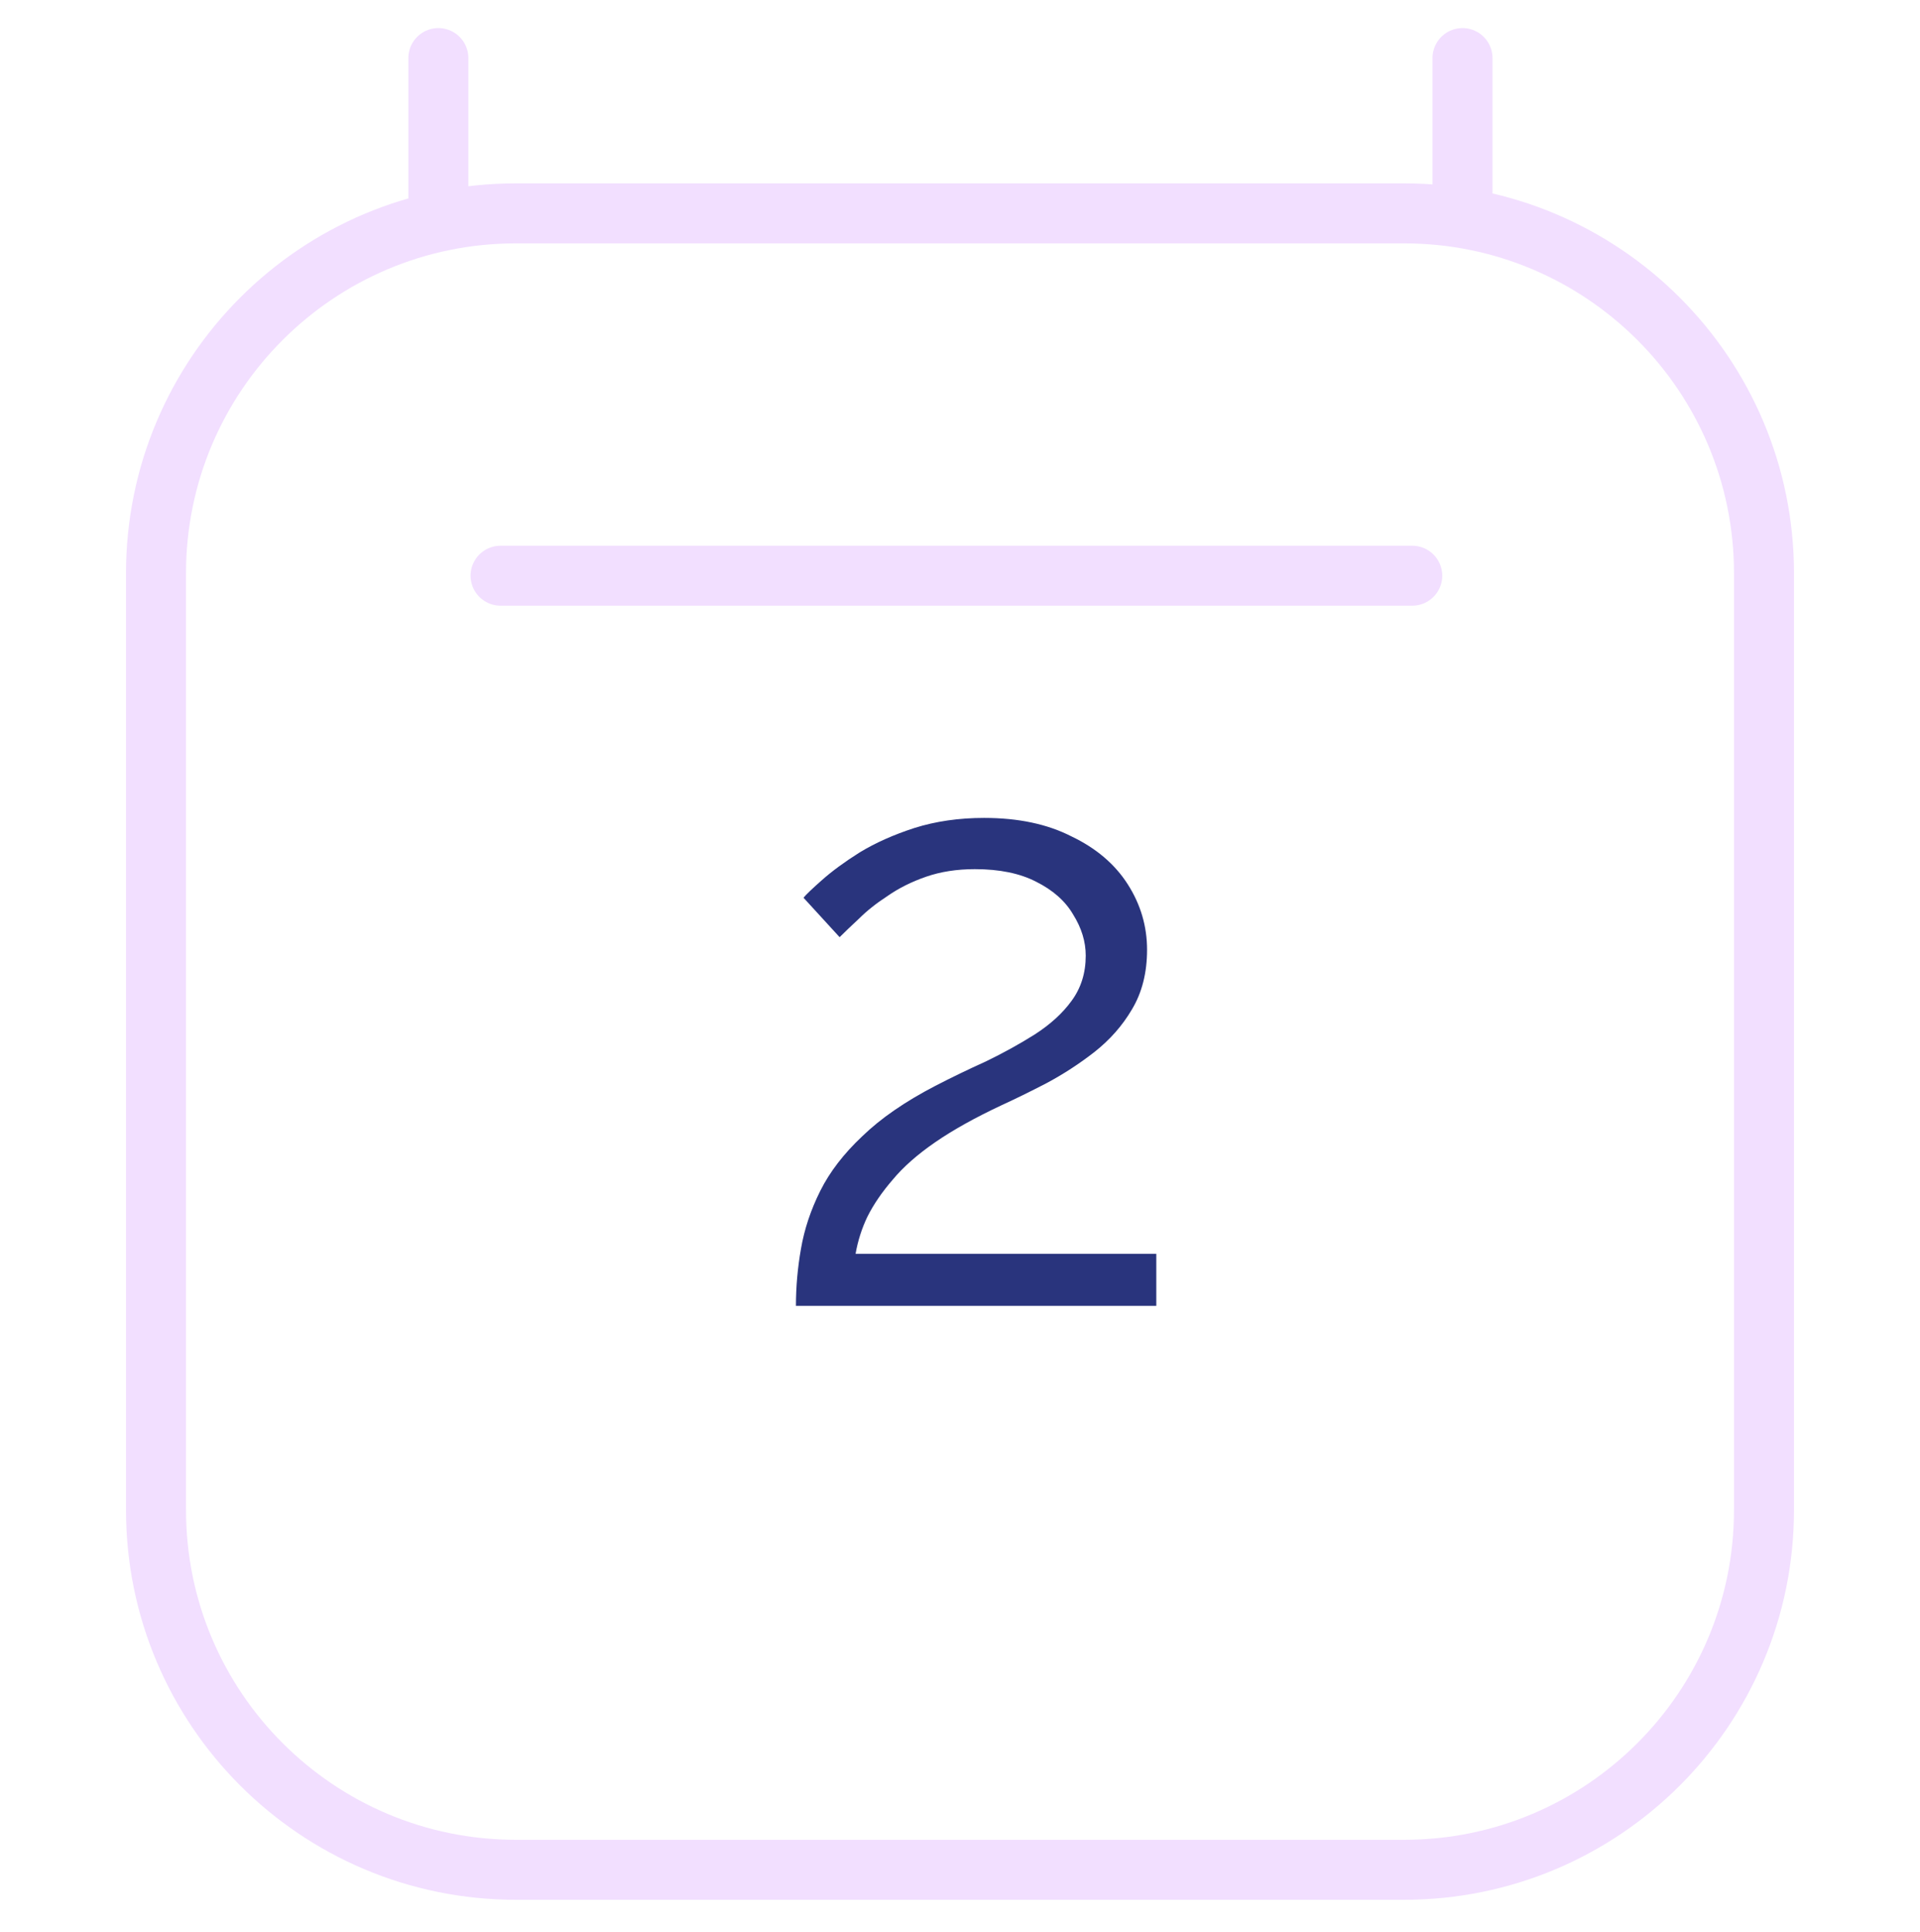
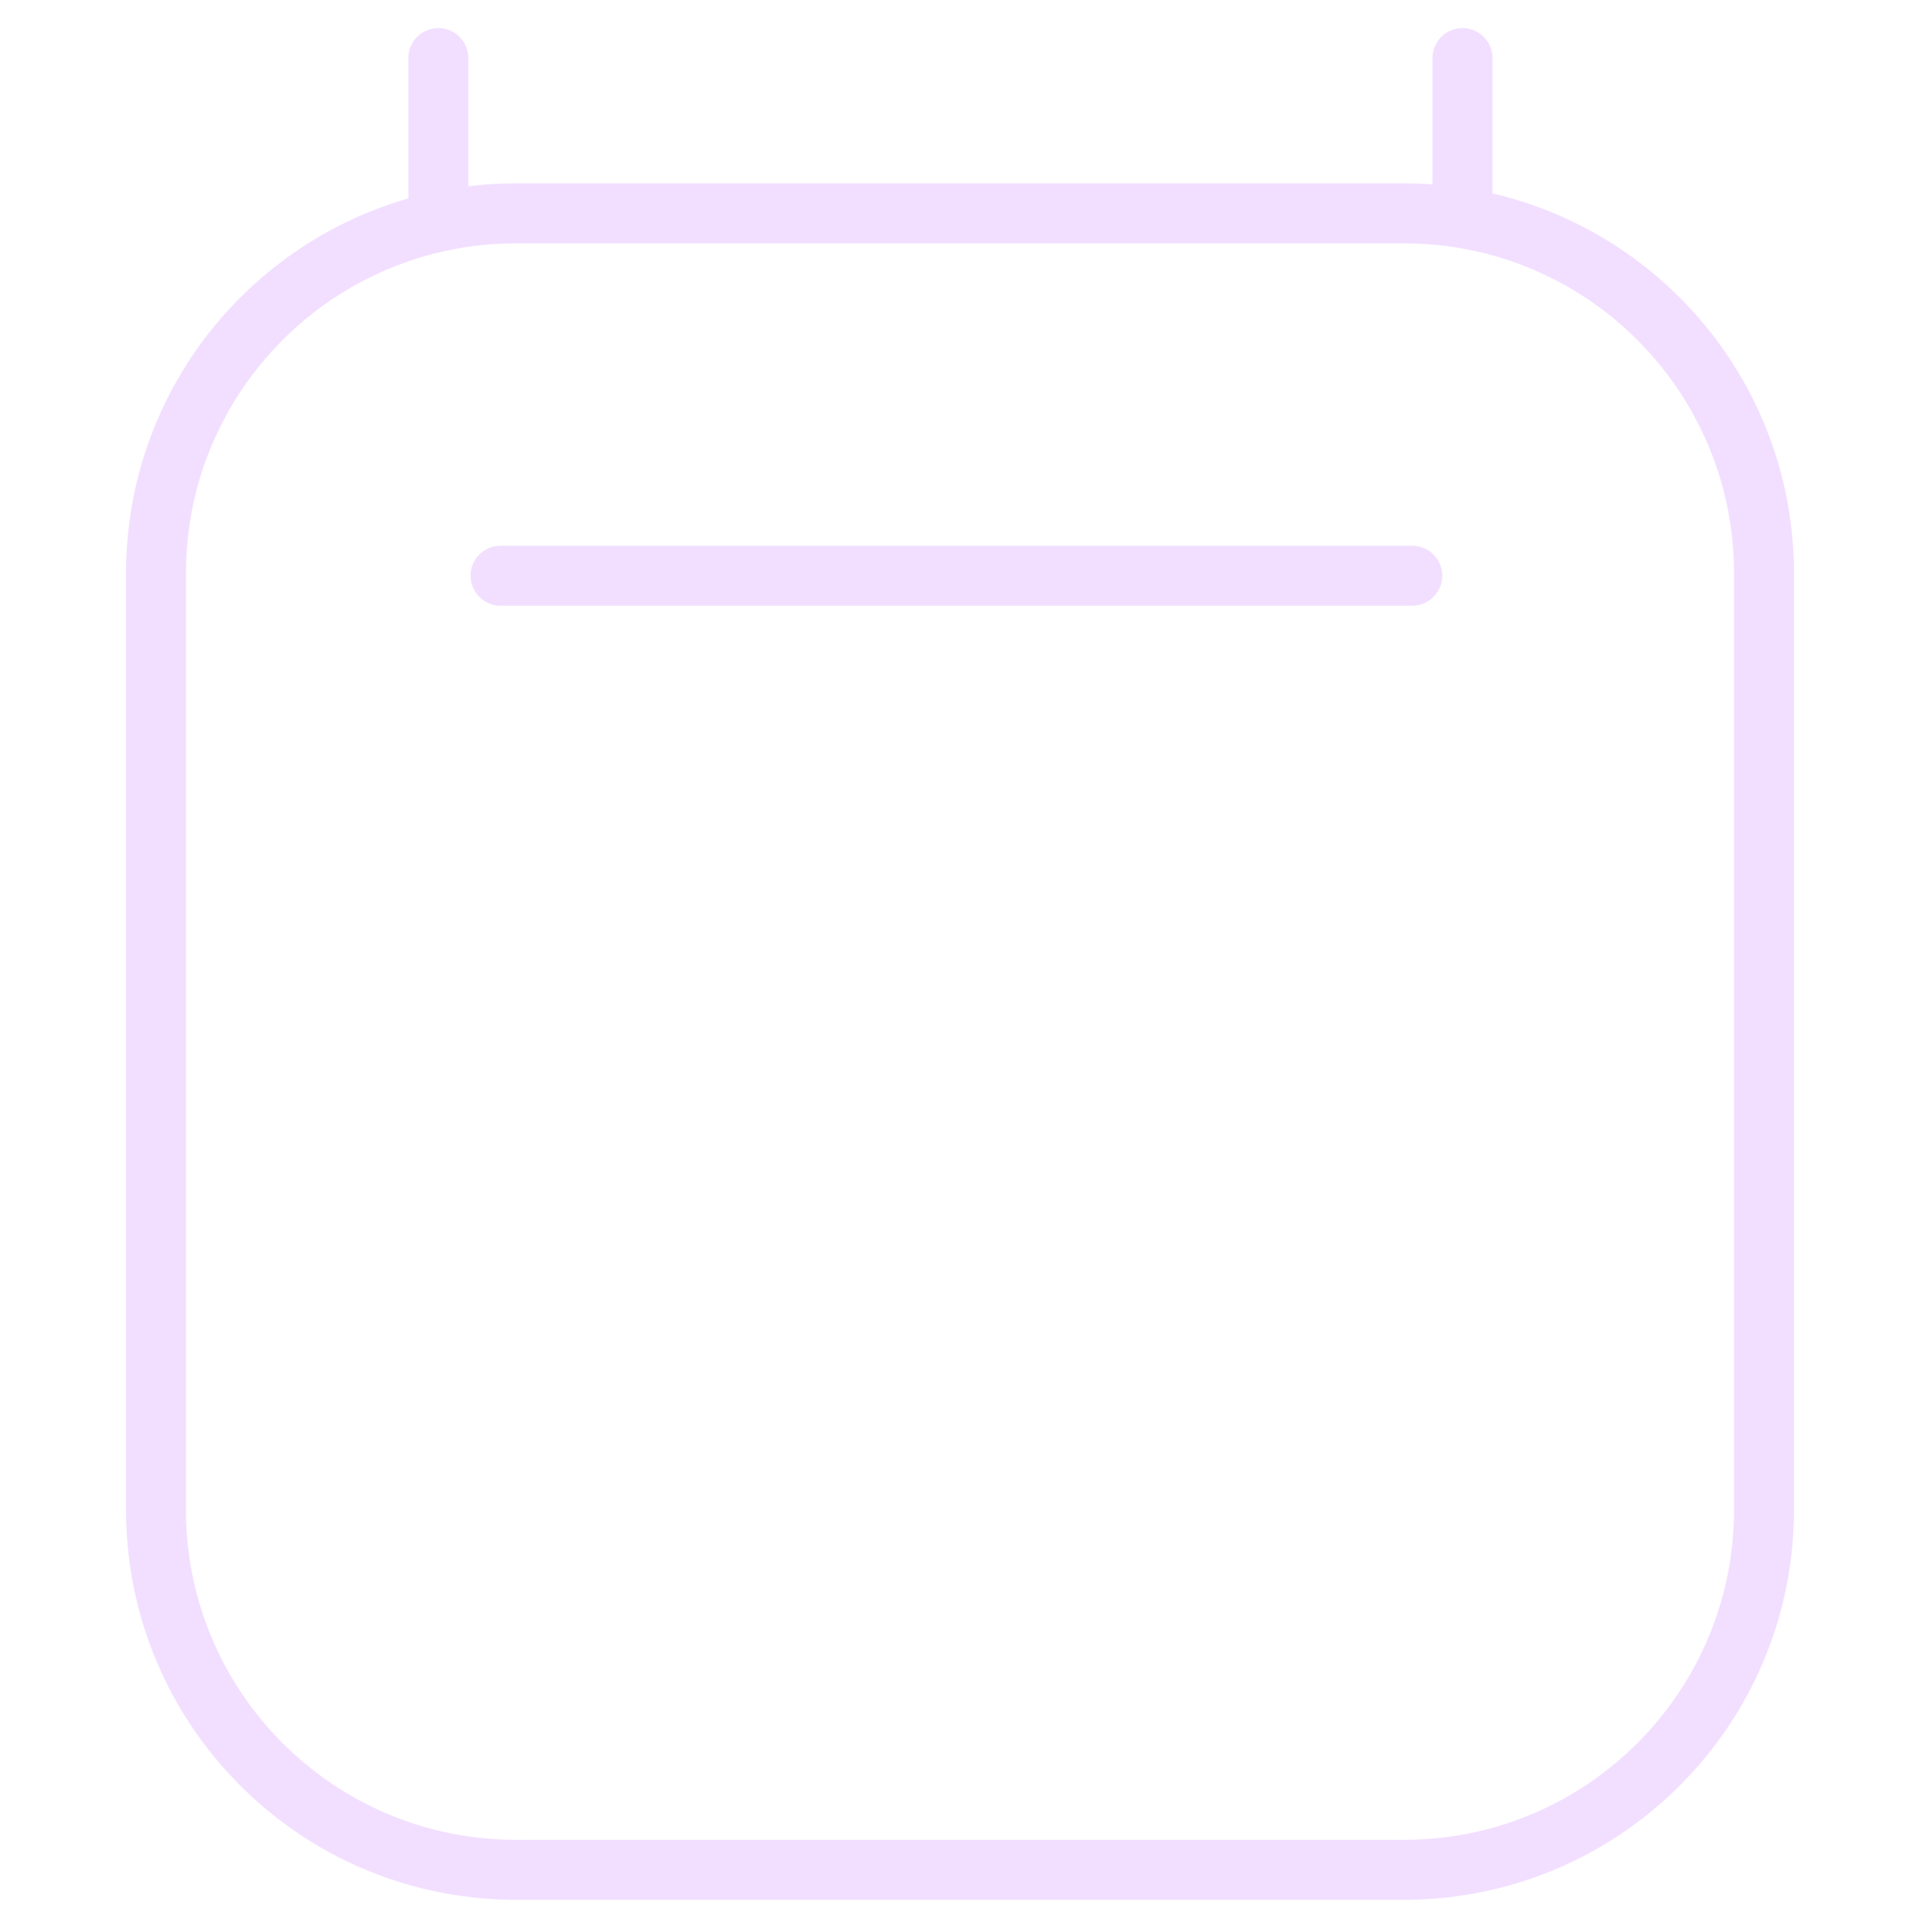
<svg xmlns="http://www.w3.org/2000/svg" width="160" height="161" viewBox="0 0 160 161" fill="none">
  <path d="M41.714 47.983H117.687M36.53 4.84V17.784M121.875 4.84V17.783M147 47.783L147 125.84C147 142.408 133.569 155.84 117 155.84H43C26.431 155.84 13 142.408 13 125.84V47.783C13 31.214 26.431 17.783 43 17.783H117C133.569 17.783 147 31.214 147 47.783Z" stroke="#F2DFFF" stroke-width="5" stroke-linecap="round" stroke-linejoin="round" />
-   <path d="M66.328 108.84C66.328 107.253 66.468 105.667 66.748 104.08C67.028 102.447 67.565 100.837 68.358 99.25C69.151 97.663 70.318 96.147 71.858 94.7C73.398 93.207 75.428 91.807 77.948 90.5C79.302 89.8 80.701 89.123 82.148 88.47C83.595 87.77 84.948 87.023 86.208 86.23C87.515 85.39 88.541 84.457 89.288 83.43C90.082 82.357 90.478 81.097 90.478 79.65C90.478 78.483 90.128 77.34 89.428 76.22C88.775 75.1 87.748 74.19 86.348 73.49C84.995 72.79 83.291 72.44 81.238 72.44C79.745 72.44 78.391 72.65 77.178 73.07C75.965 73.49 74.891 74.027 73.958 74.68C73.025 75.287 72.231 75.917 71.578 76.57C70.925 77.177 70.388 77.69 69.968 78.11L66.958 74.82C67.192 74.54 67.705 74.05 68.498 73.35C69.338 72.603 70.388 71.833 71.648 71.04C72.955 70.247 74.472 69.57 76.198 69.01C77.972 68.45 79.908 68.17 82.008 68.17C84.855 68.17 87.281 68.683 89.288 69.71C91.341 70.69 92.905 72.02 93.978 73.7C95.052 75.38 95.588 77.2 95.588 79.16C95.588 81.073 95.168 82.73 94.328 84.13C93.535 85.483 92.485 86.673 91.178 87.7C89.918 88.68 88.588 89.543 87.188 90.29C85.835 90.99 84.598 91.597 83.478 92.11C81.285 93.137 79.442 94.163 77.948 95.19C76.455 96.217 75.265 97.267 74.378 98.34C73.492 99.367 72.791 100.393 72.278 101.42C71.811 102.4 71.485 103.427 71.298 104.5H96.358V108.84H66.328Z" fill="#29347D" />
</svg>